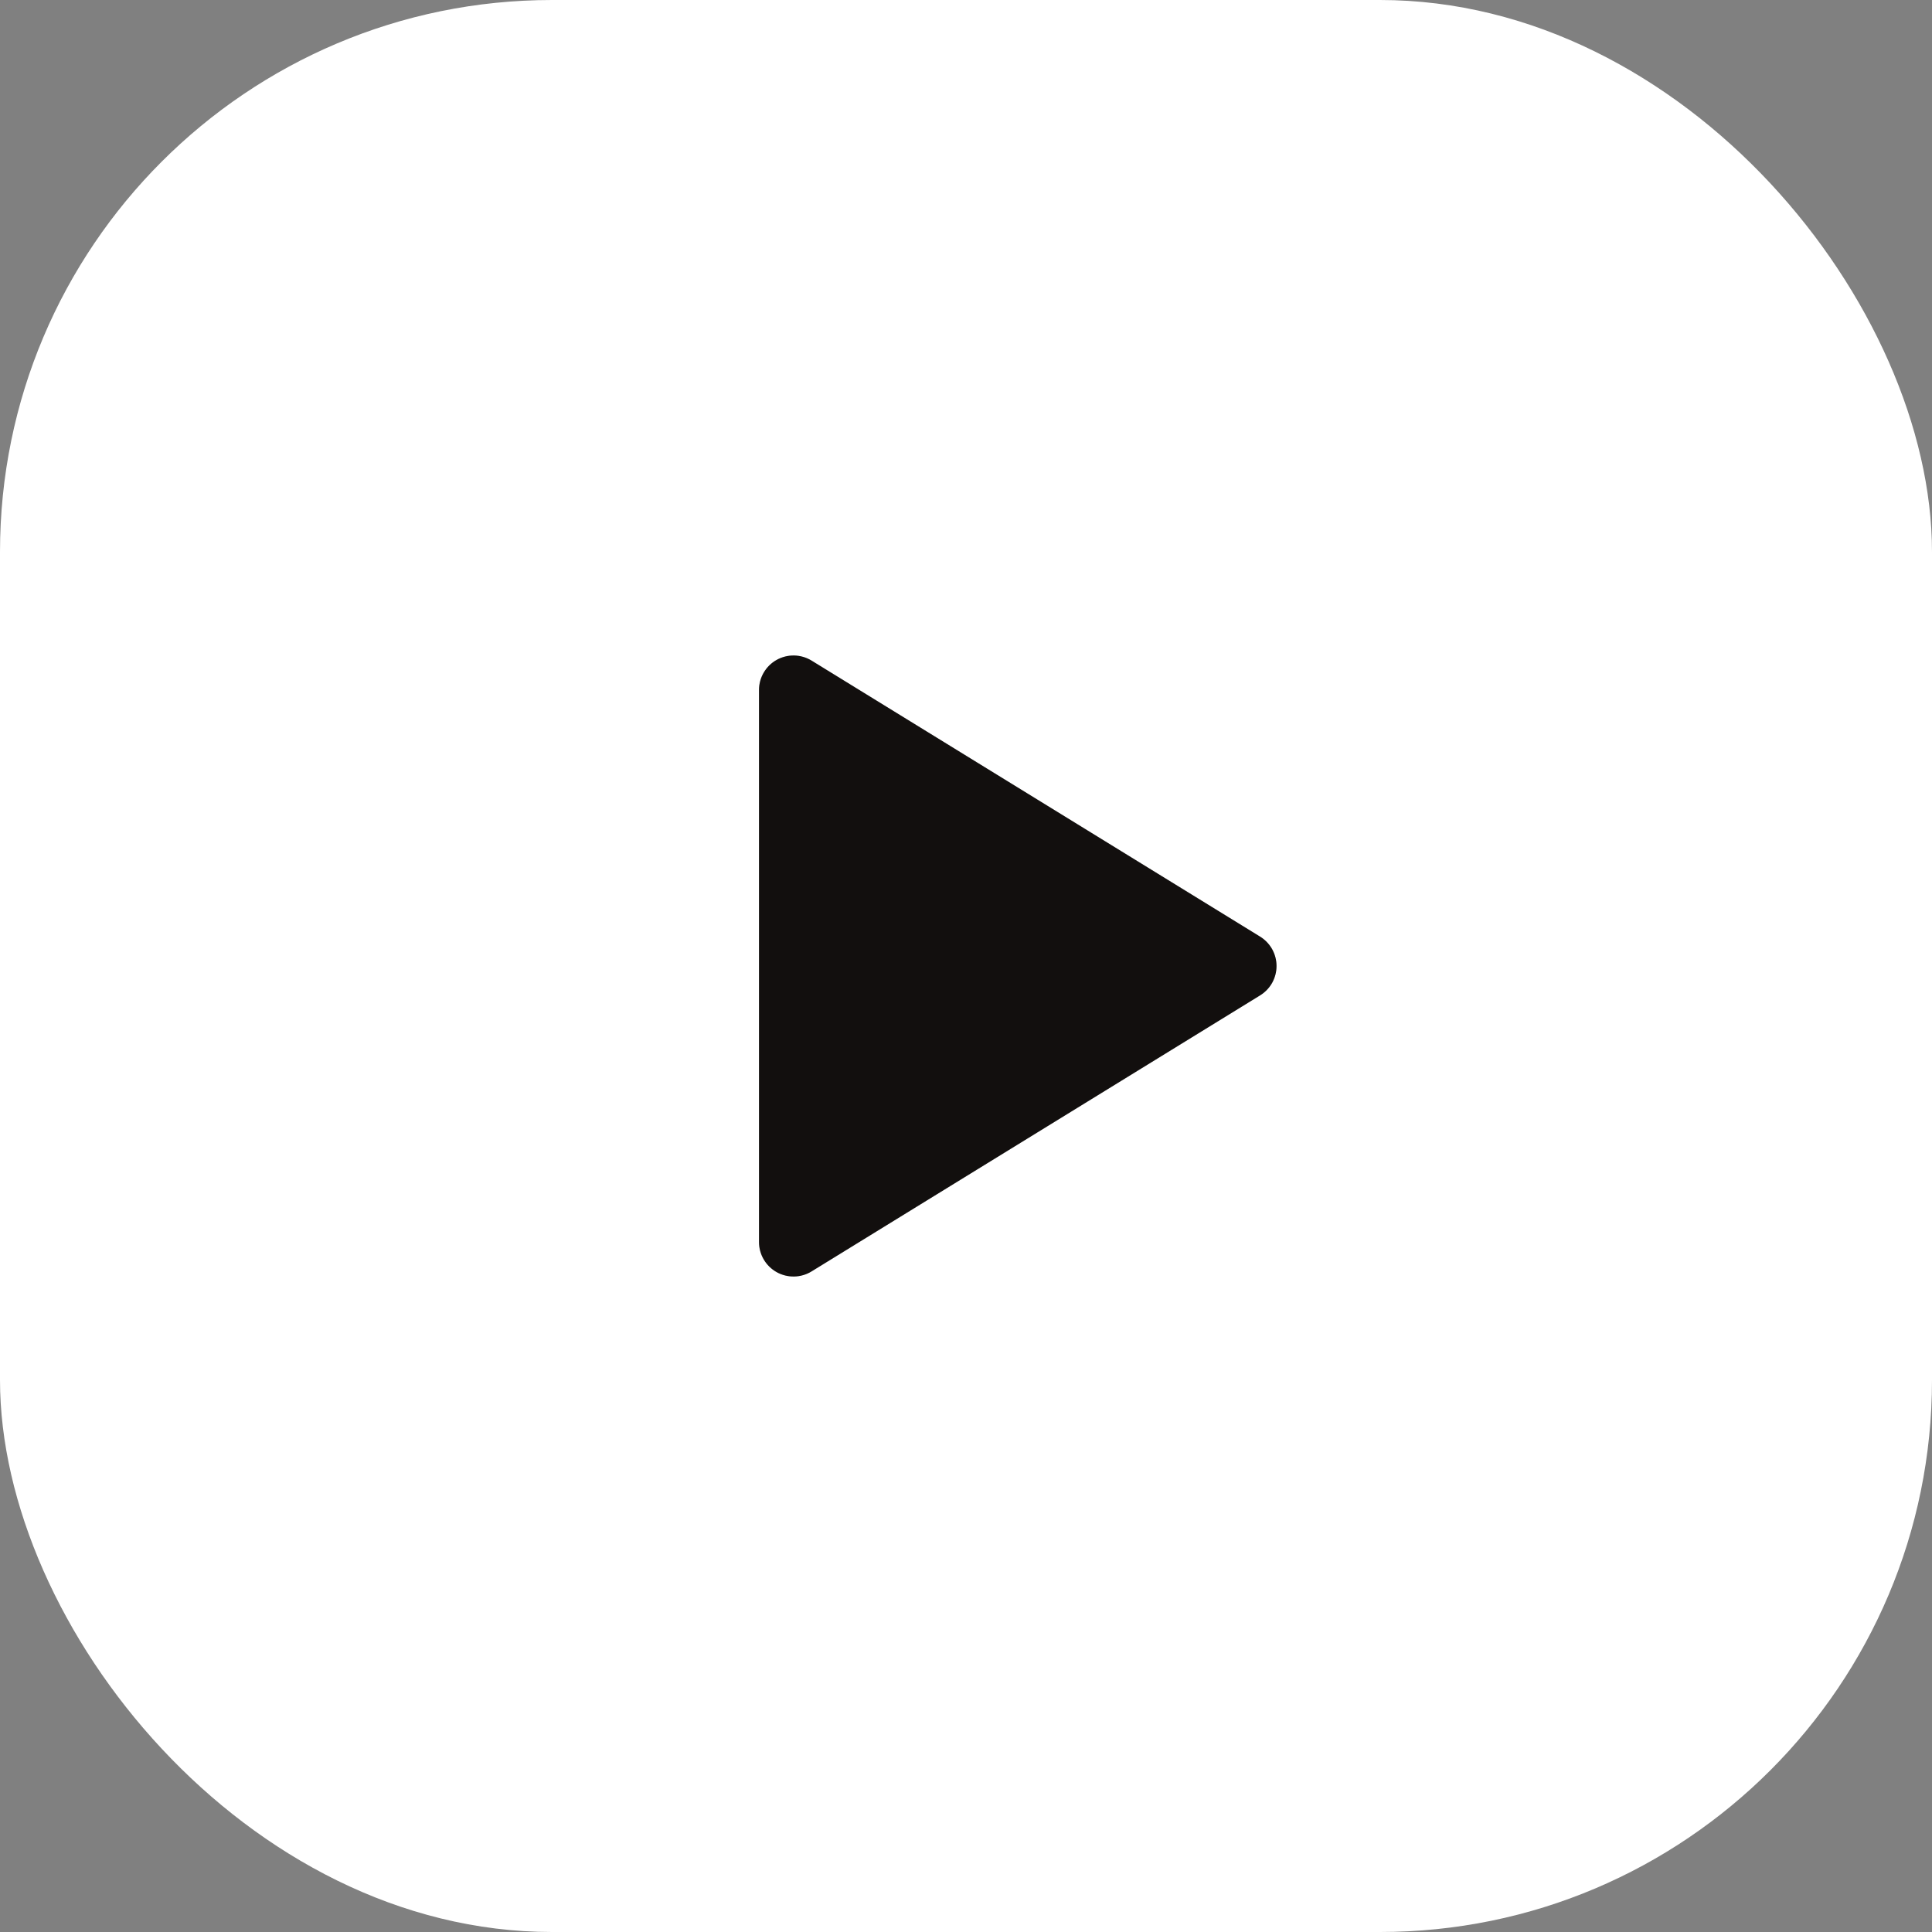
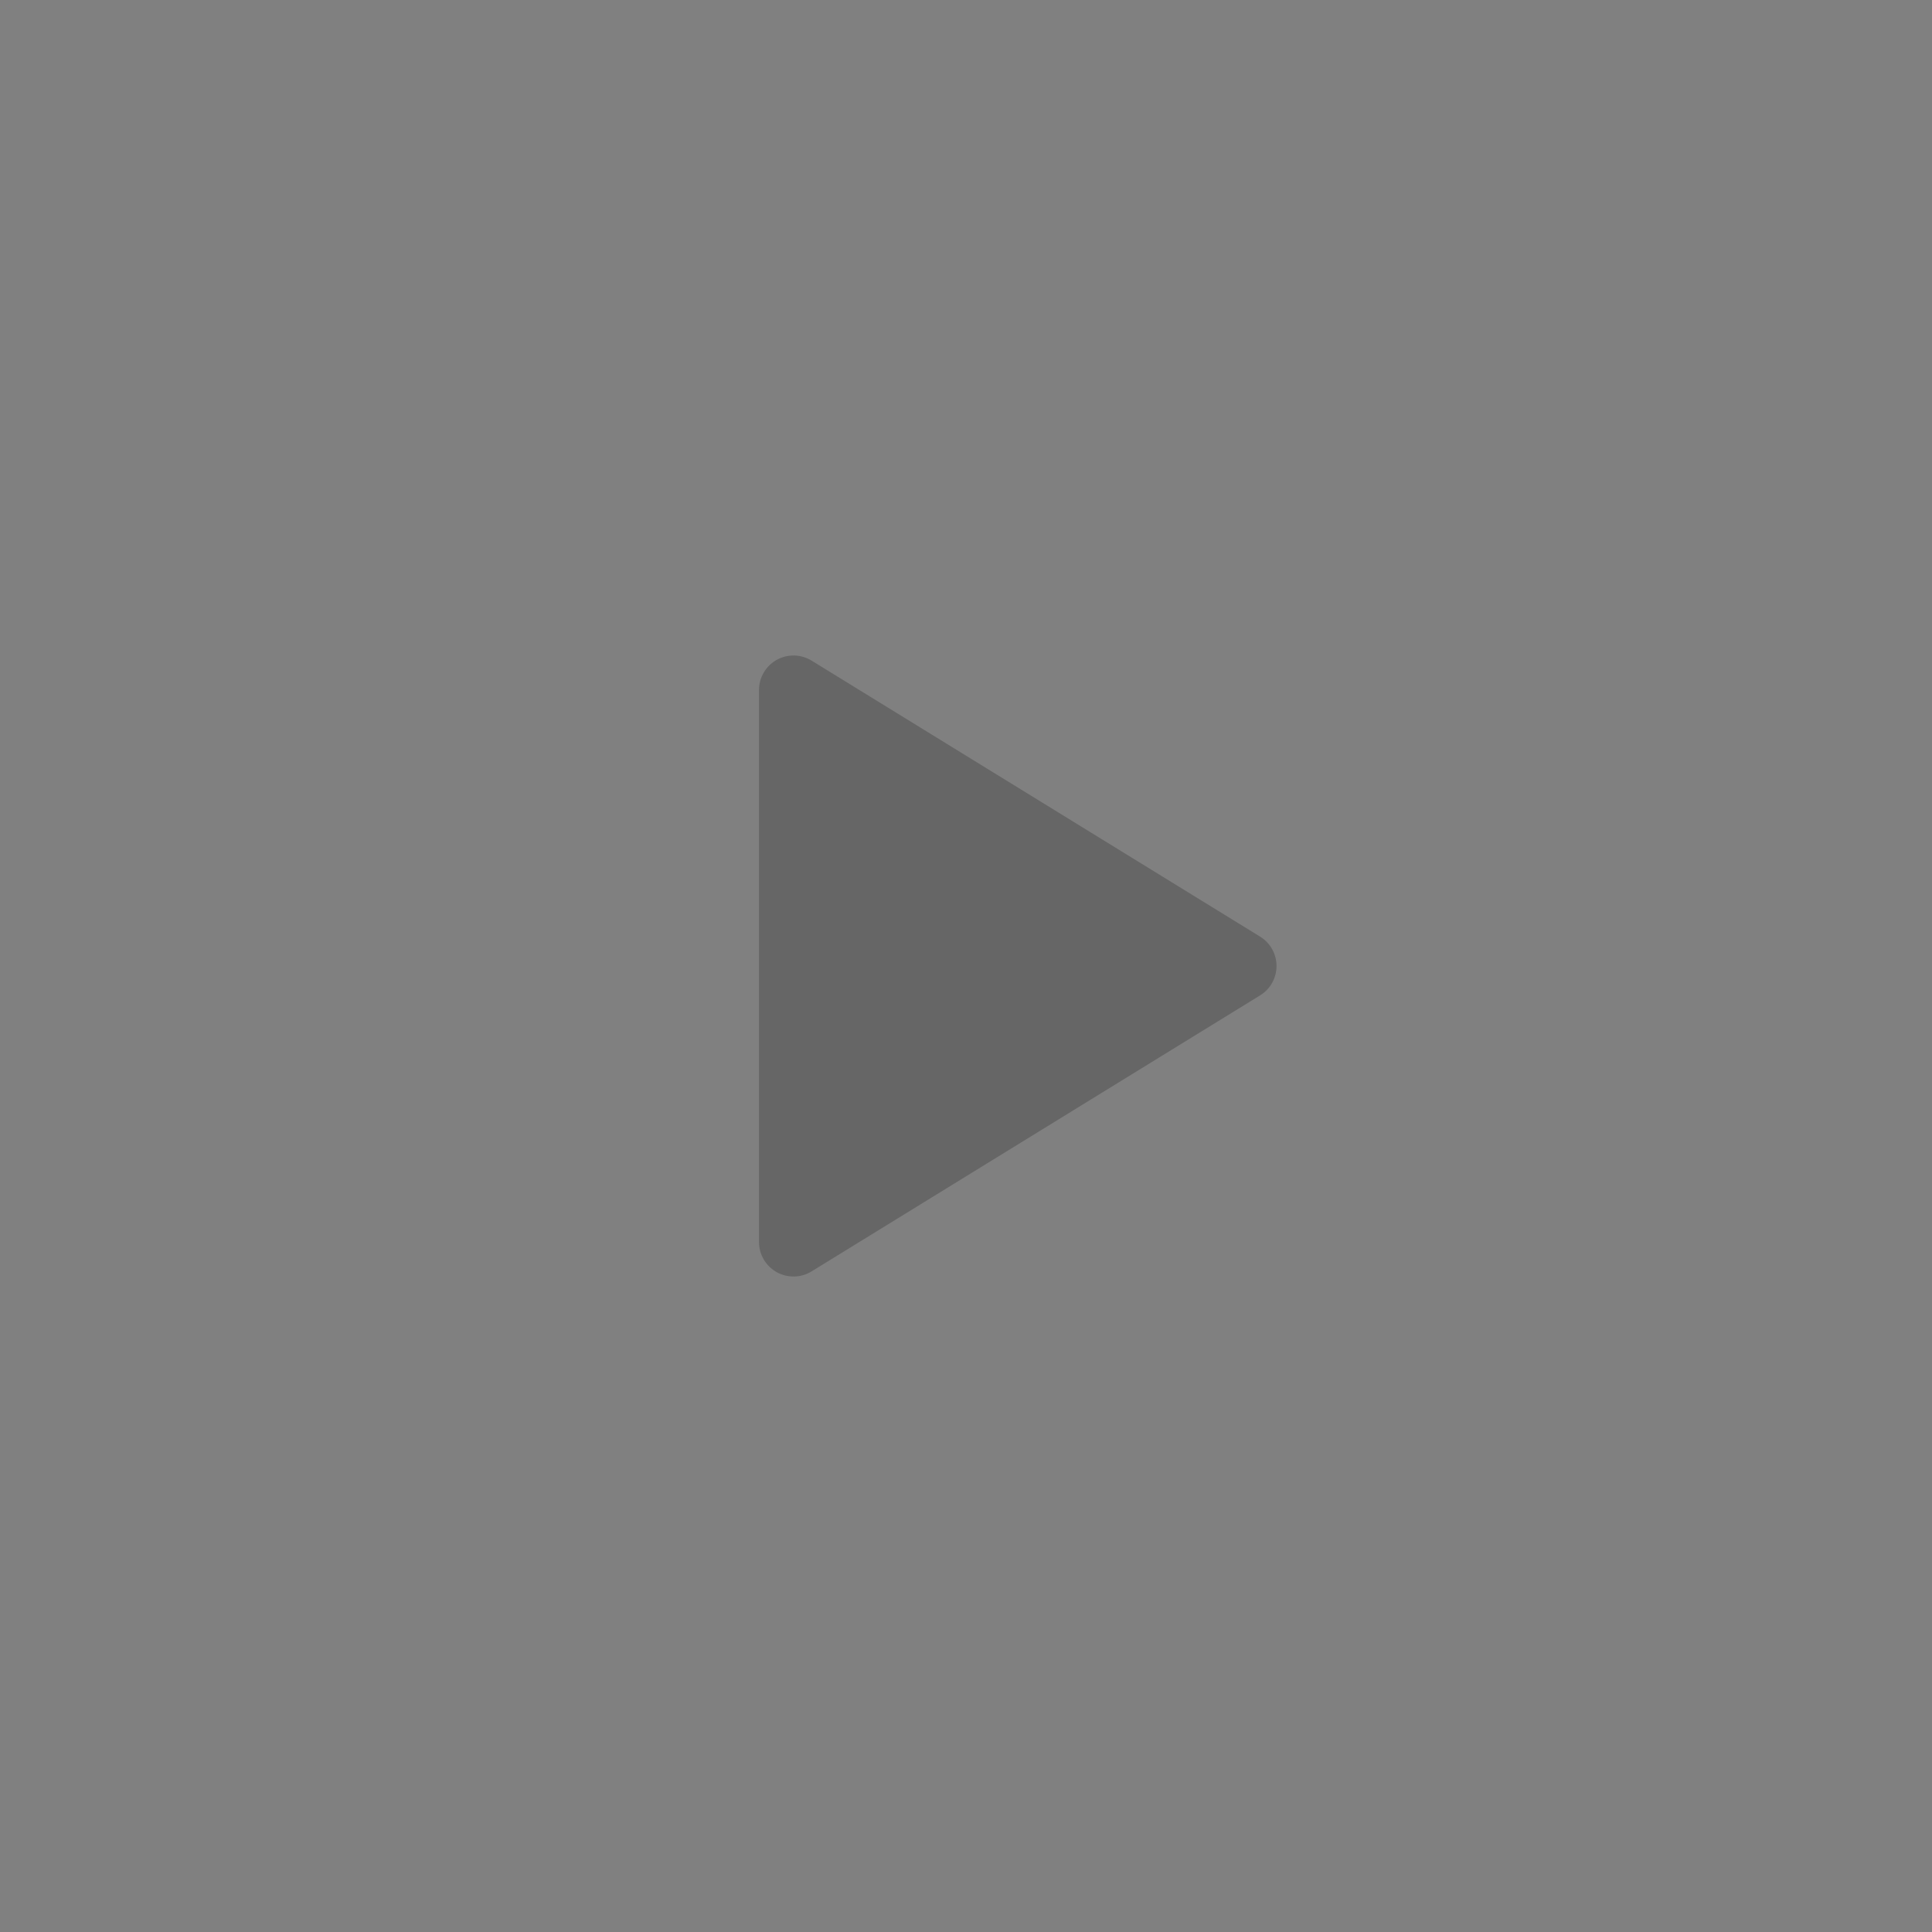
<svg xmlns="http://www.w3.org/2000/svg" width="70" height="70" viewBox="0 0 70 70" fill="none">
  <rect x="0" y="0" width="70" height="70" fill="#808080" stroke="none" />
-   <rect width="70" height="70" rx="20" fill="white" />
  <g clip-path="url(#clip0_1895_2434)">
-     <path d="M27.5 25V45C27.5 45.223 27.559 45.441 27.672 45.633C27.784 45.825 27.946 45.983 28.14 46.092C28.334 46.2 28.554 46.255 28.776 46.25C28.998 46.246 29.216 46.182 29.405 46.065L45.655 36.065C45.837 35.953 45.987 35.797 46.092 35.611C46.196 35.424 46.251 35.214 46.251 35C46.251 34.787 46.196 34.577 46.092 34.39C45.987 34.204 45.837 34.047 45.655 33.935L29.405 23.935C29.216 23.819 28.998 23.755 28.776 23.75C28.554 23.746 28.334 23.8 28.14 23.909C27.946 24.017 27.784 24.176 27.672 24.368C27.559 24.559 27.5 24.778 27.5 25Z" fill="#161312" />
    <path d="M27.5 25V45C27.5 45.223 27.559 45.441 27.672 45.633C27.784 45.825 27.946 45.983 28.14 46.092C28.334 46.2 28.554 46.255 28.776 46.25C28.998 46.246 29.216 46.182 29.405 46.065L45.655 36.065C45.837 35.953 45.987 35.797 46.092 35.611C46.196 35.424 46.251 35.214 46.251 35C46.251 34.787 46.196 34.577 46.092 34.39C45.987 34.204 45.837 34.047 45.655 33.935L29.405 23.935C29.216 23.819 28.998 23.755 28.776 23.75C28.554 23.746 28.334 23.8 28.14 23.909C27.946 24.017 27.784 24.176 27.672 24.368C27.559 24.559 27.5 24.778 27.5 25Z" fill="black" fill-opacity="0.2" />
  </g>
  <defs>
    <clipPath id="clip0_1895_2434">
      <rect width="30" height="30" fill="white" transform="translate(20 20)" />
    </clipPath>
  </defs>
</svg>